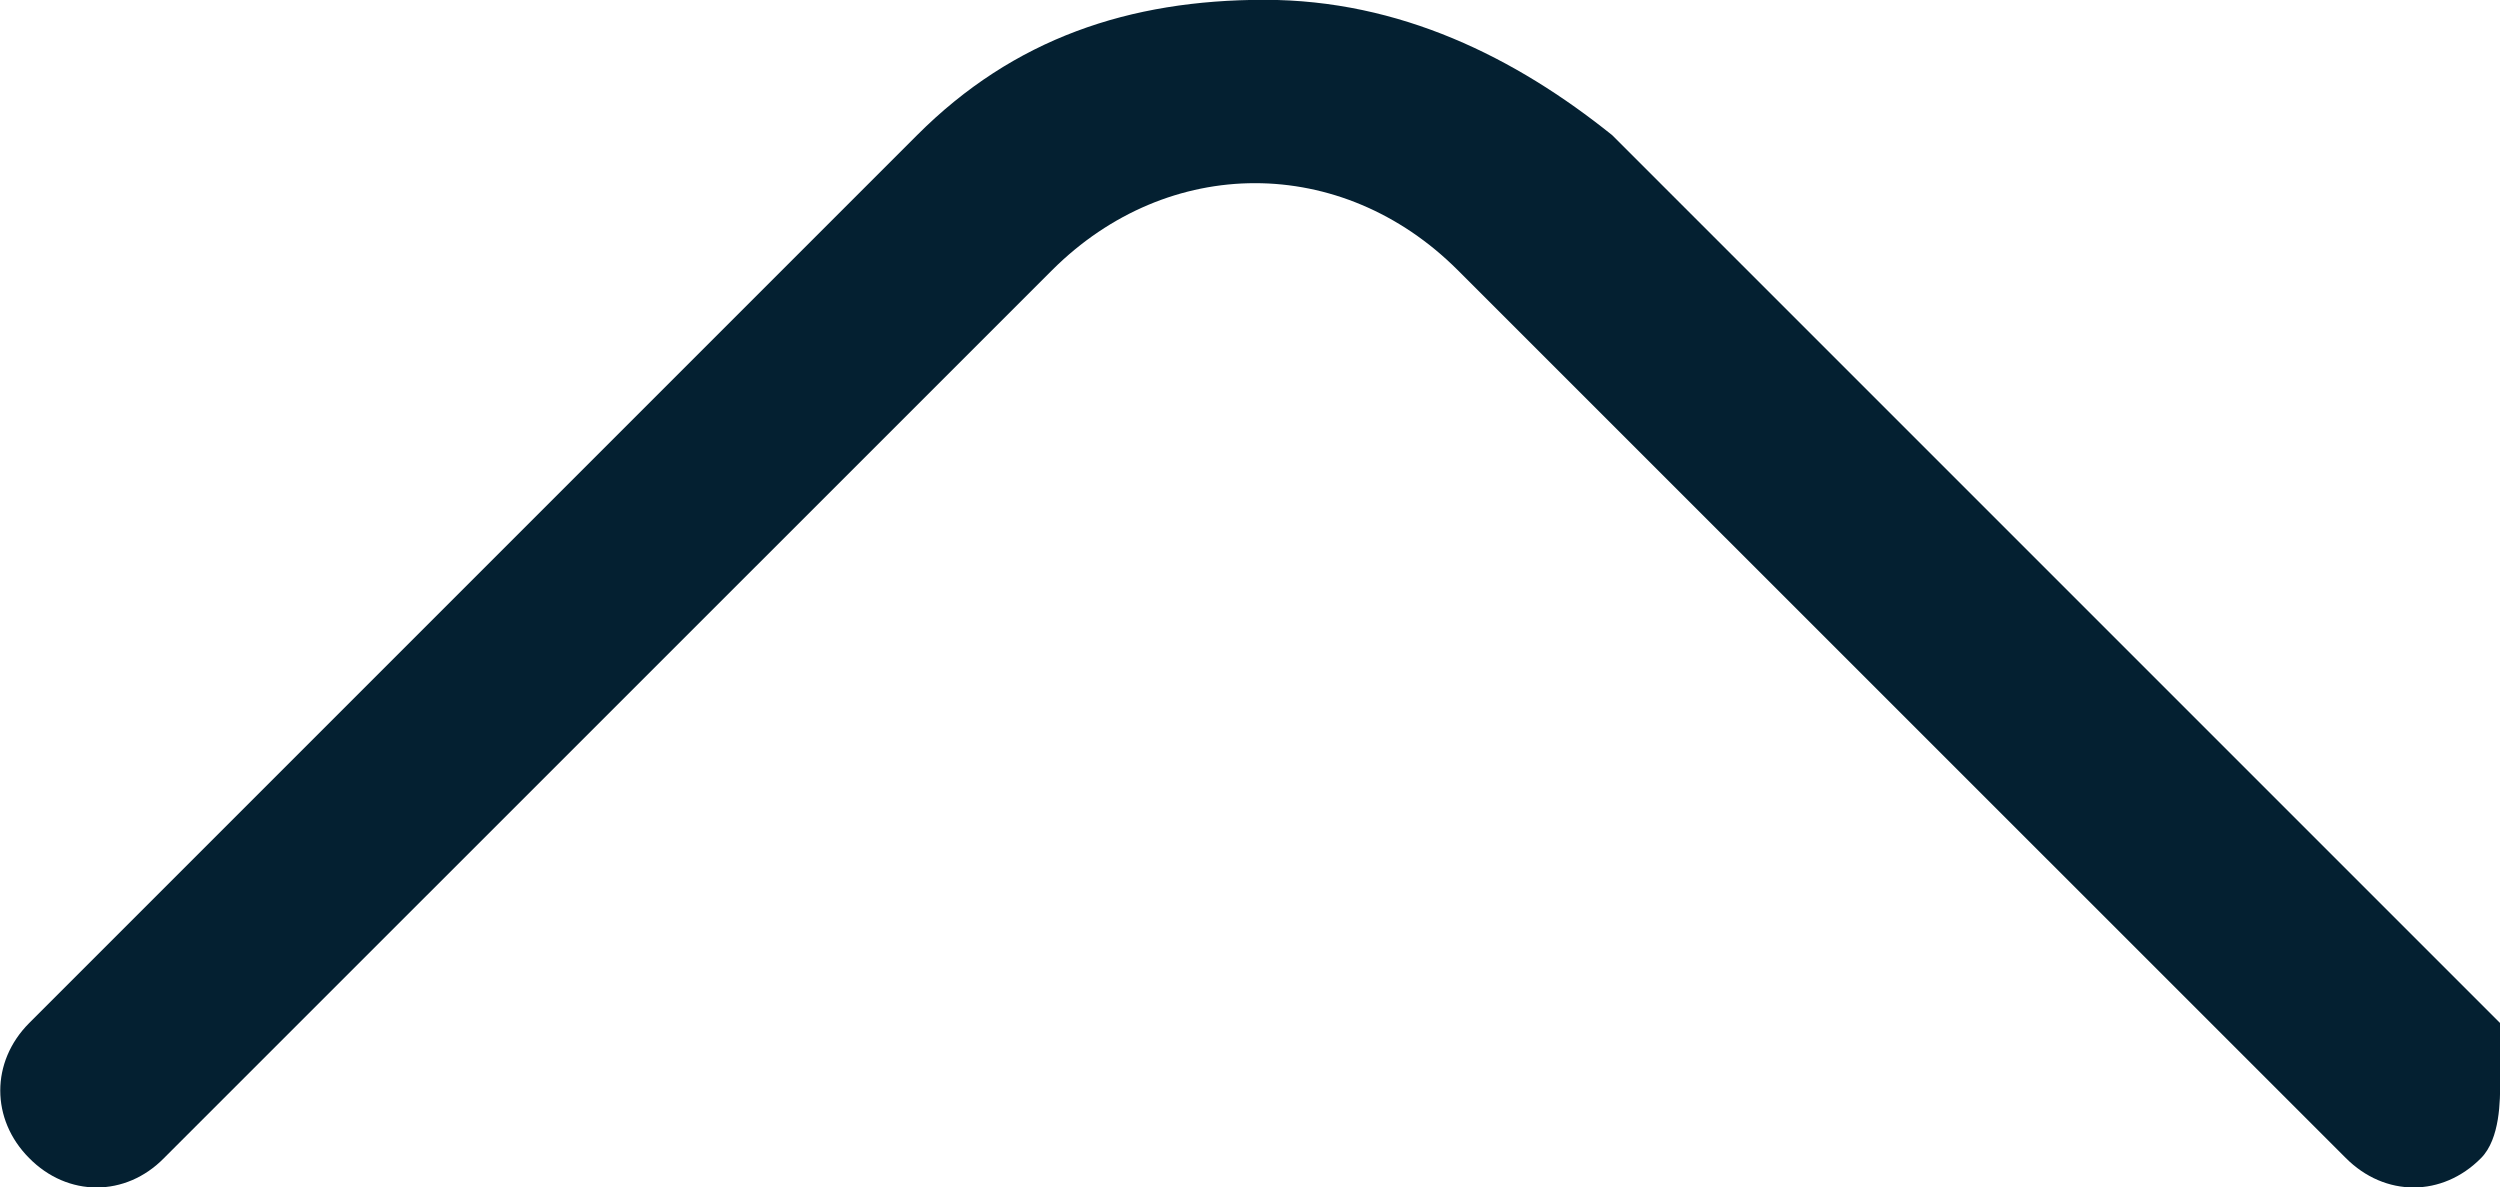
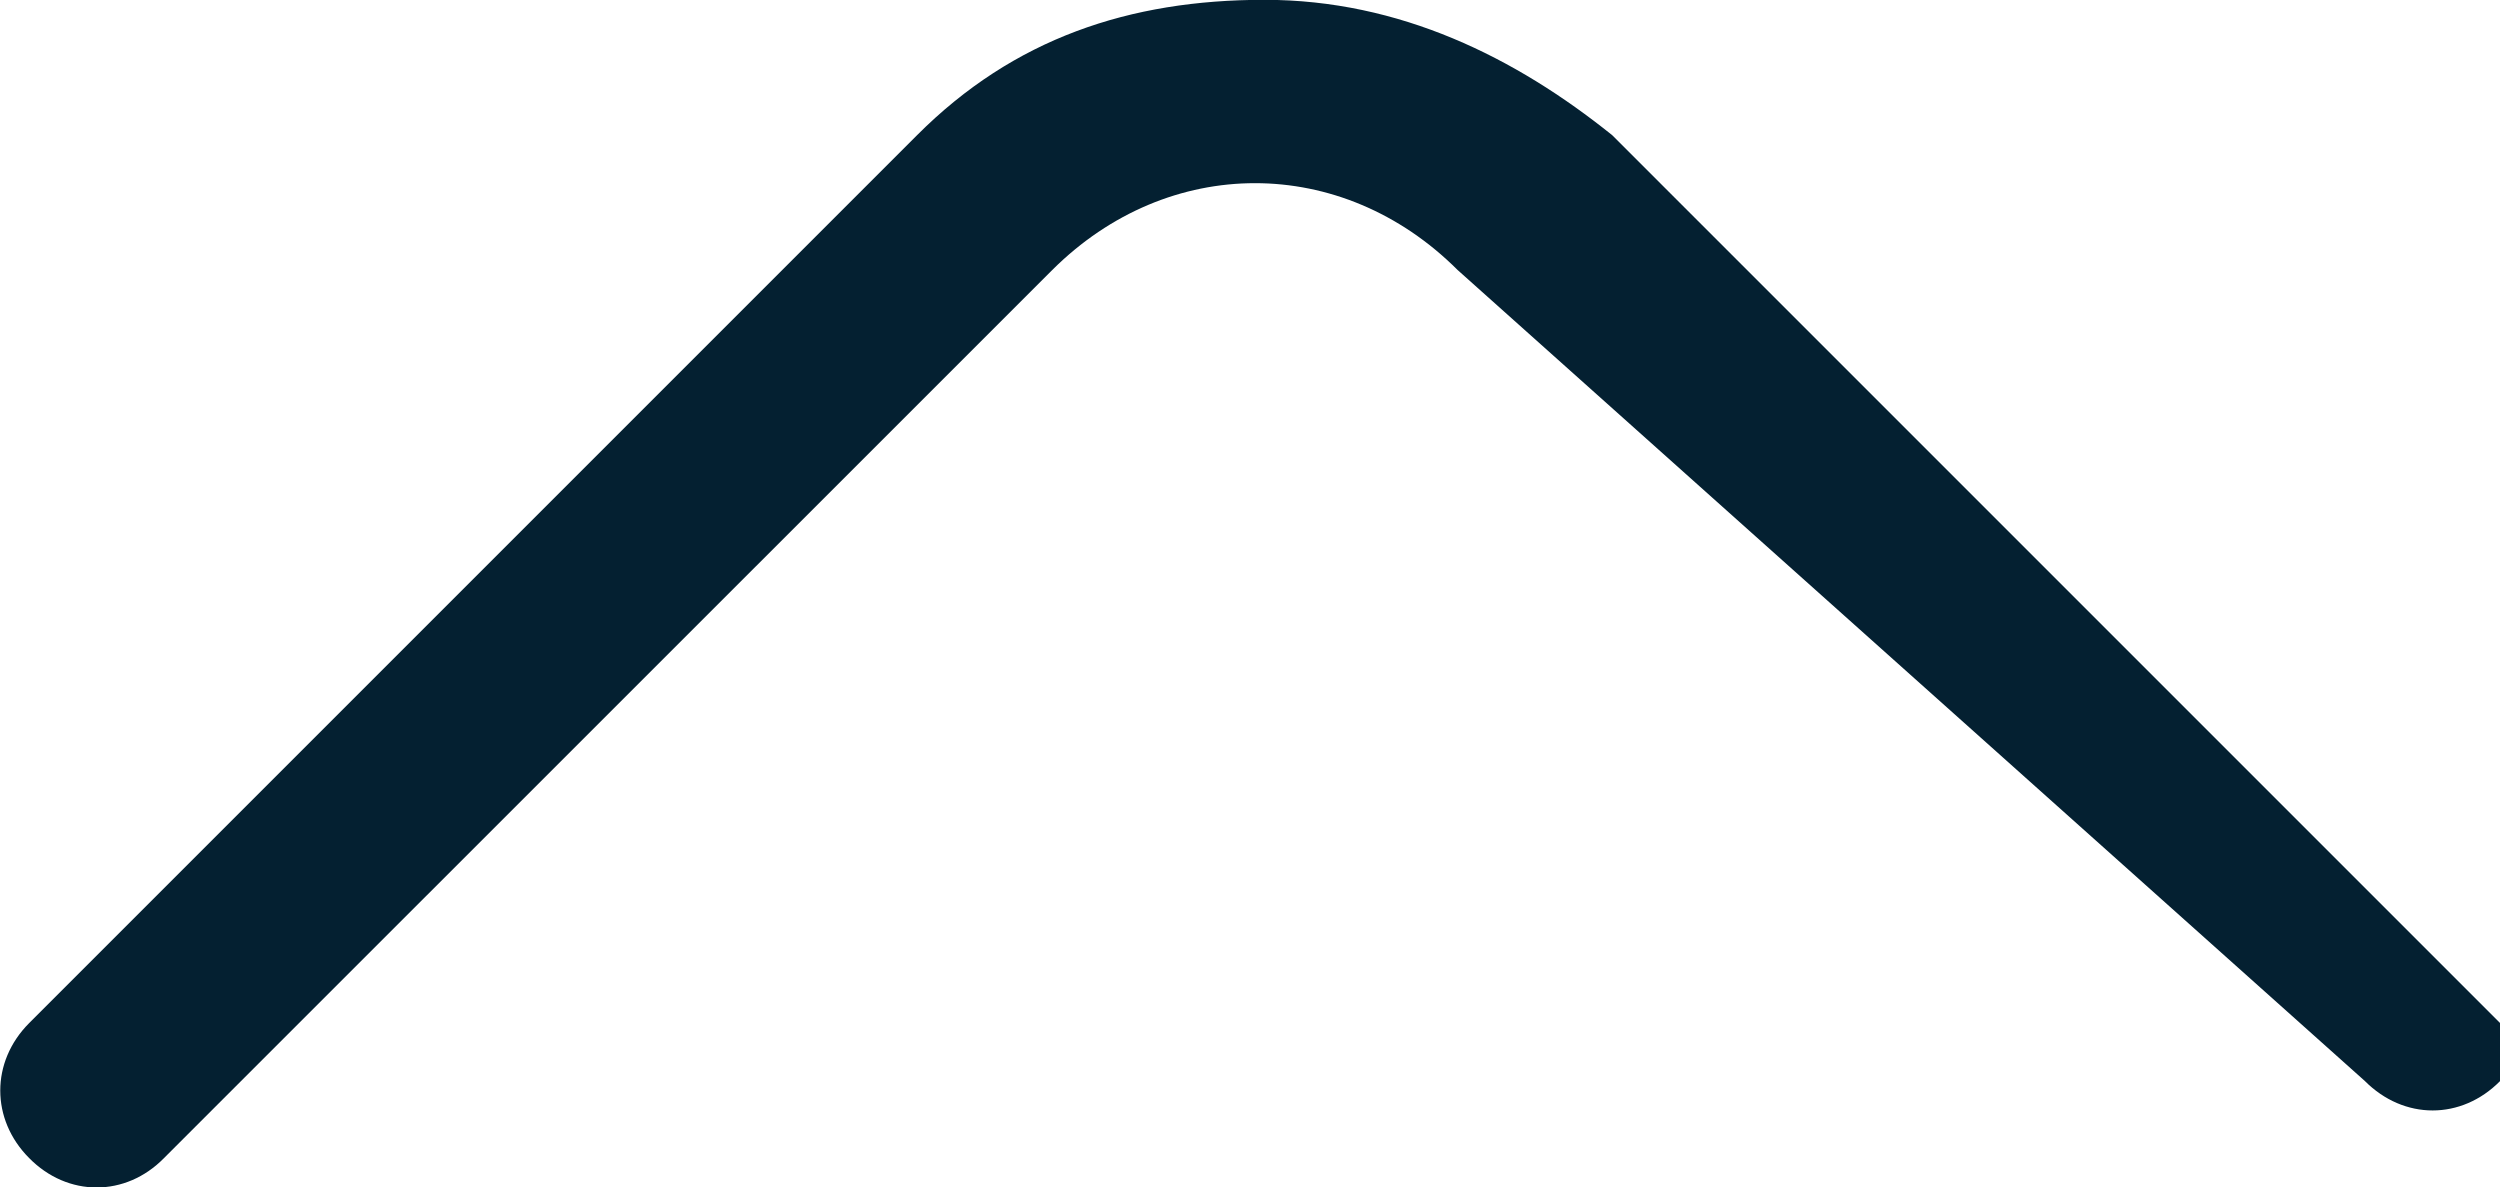
<svg xmlns="http://www.w3.org/2000/svg" version="1.1" id="Capa_1" x="0px" y="0px" width="13.925px" height="6.614px" viewBox="-3.656 3.657 13.925 6.614" enable-background="new -3.656 3.657 13.925 6.614" xml:space="preserve">
  <g>
    <g>
      <g>
-         <path fill="#042031" d="M10.27,9.678c0,0.107,0,0.321-0.106,0.429c-0.216,0.219-0.536,0.219-0.754,0L4.463,5.161     c-0.646-0.645-1.611-0.645-2.258,0l-4.947,4.946c-0.214,0.219-0.537,0.219-0.752,0c-0.214-0.215-0.214-0.536,0-0.751L1.452,4.41     C1.99,3.871,2.635,3.656,3.387,3.656c0.754,0,1.398,0.321,1.937,0.754l4.946,4.946C10.27,9.356,10.27,9.571,10.27,9.678z" />
+         <path fill="#042031" d="M10.27,9.678c-0.216,0.219-0.536,0.219-0.754,0L4.463,5.161     c-0.646-0.645-1.611-0.645-2.258,0l-4.947,4.946c-0.214,0.219-0.537,0.219-0.752,0c-0.214-0.215-0.214-0.536,0-0.751L1.452,4.41     C1.99,3.871,2.635,3.656,3.387,3.656c0.754,0,1.398,0.321,1.937,0.754l4.946,4.946C10.27,9.356,10.27,9.571,10.27,9.678z" />
      </g>
    </g>
  </g>
</svg>